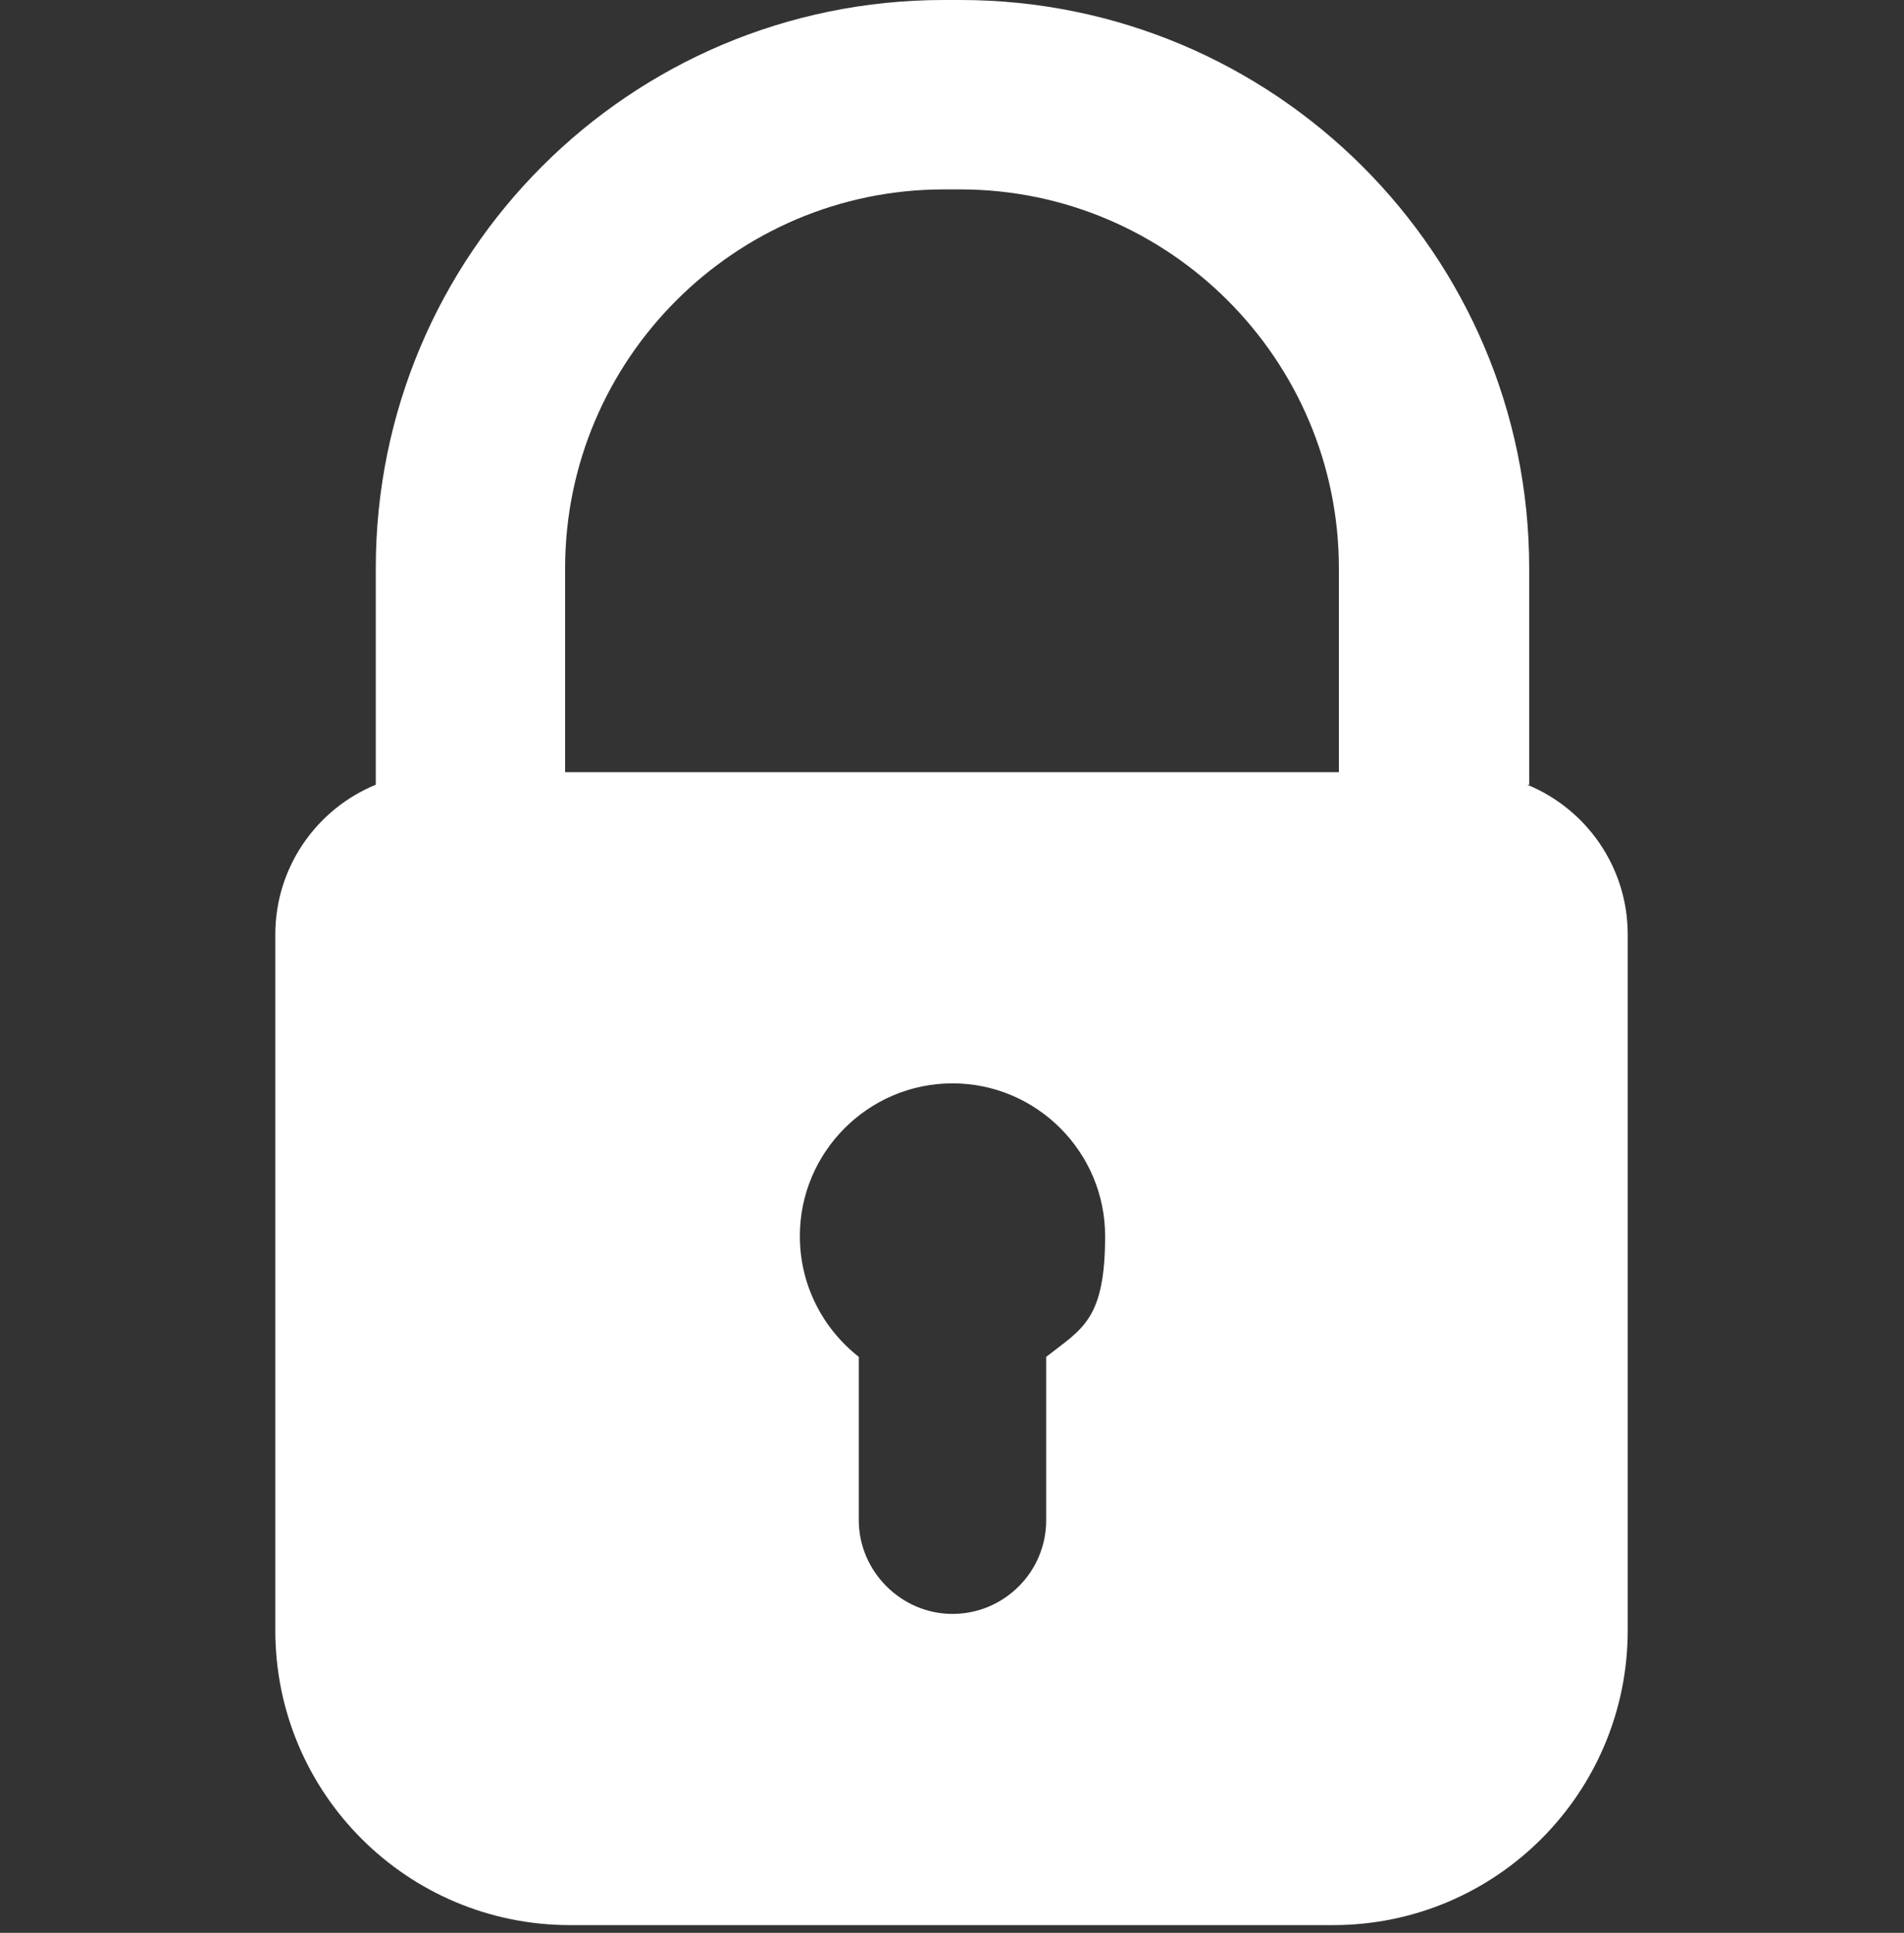
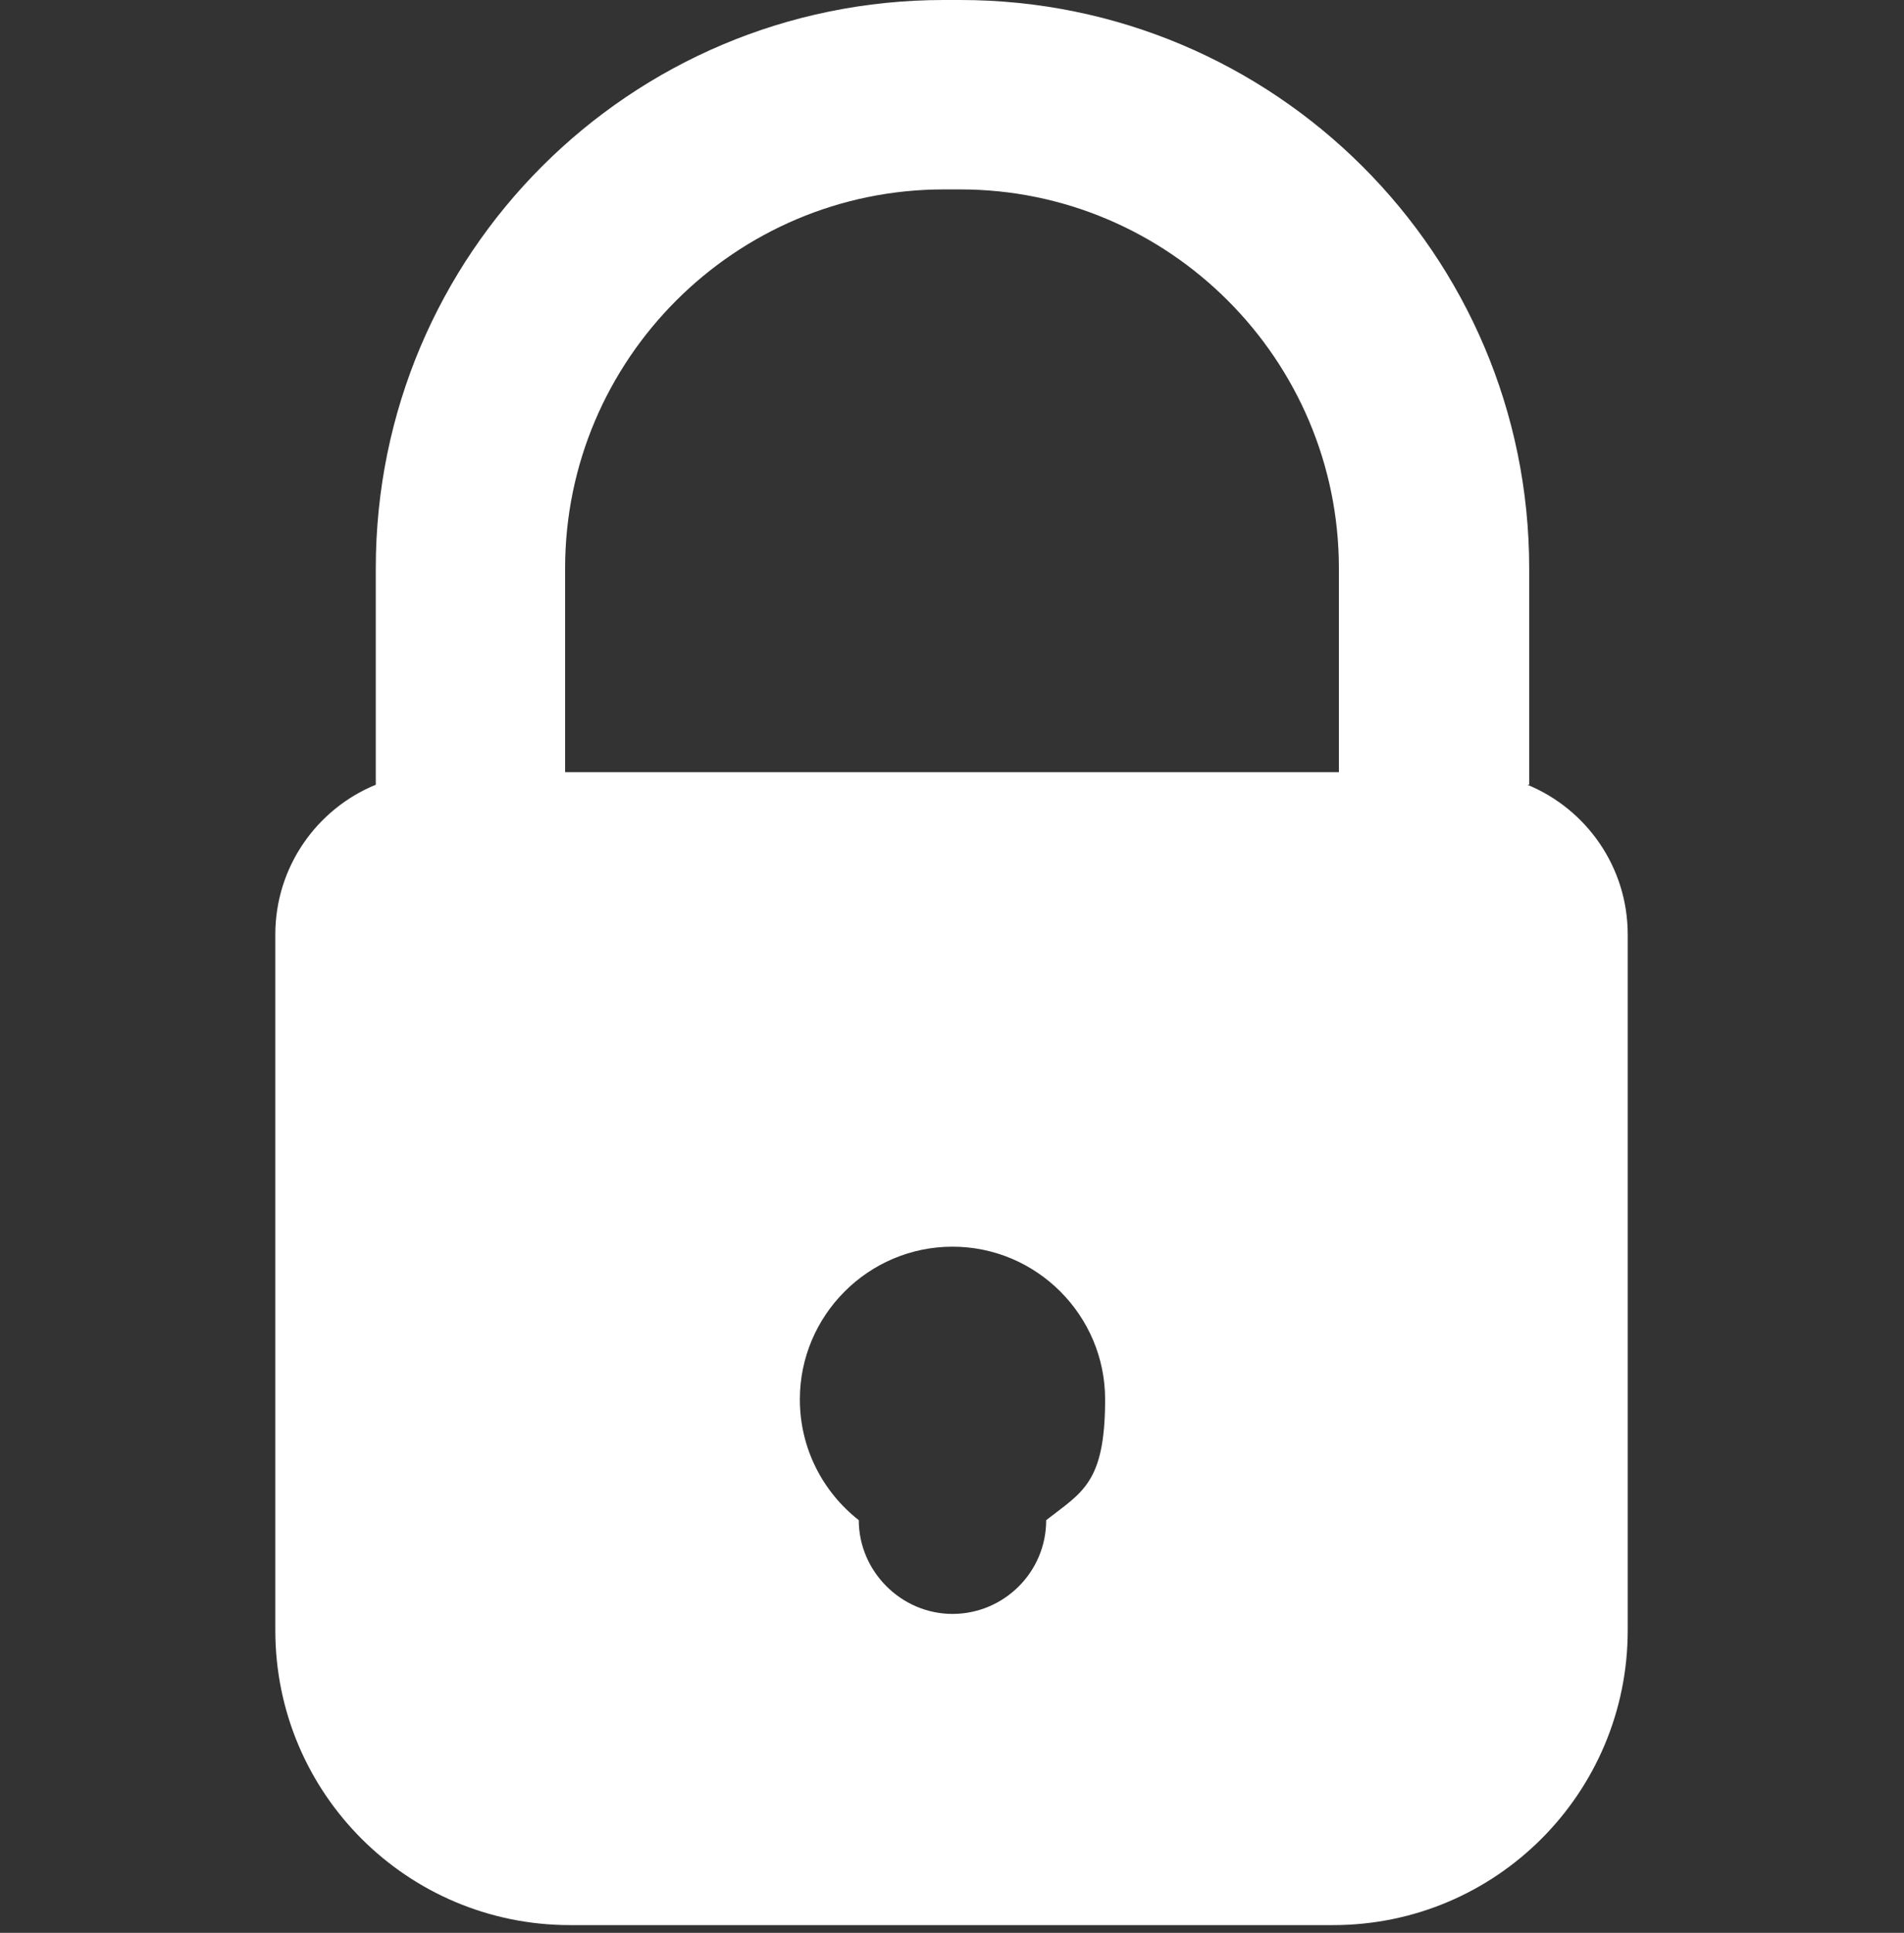
<svg xmlns="http://www.w3.org/2000/svg" viewBox="0 0 197.1 200">
  <rect x="0" y="0" width="197.1" height="200" fill="#333333" stroke="none" />
-   <path d="m158.3 81.2s0 0 0 0v-22.4c0-32.5-26.4-58.8-58.9-58.8h-1.7c-32.5 0-58.8 26.3-58.8 58.8v22.4s0 0 0 0c-6.1 2.5-10.4 8.5-10.4 15.5v72c0 16.9 13.7 30.5 30.5 30.5h79c16.9 0 30.5-13.7 30.5-30.5v-72c0-7-4.3-13-10.4-15.5zm-117.5-.7s0 0 0 0zm67.5 59.9v16.9c0 5.4-4.4 9.7-9.7 9.7s-9.7-4.4-9.7-9.7v-16.9c-3.7-2.9-6.1-7.4-6.1-12.5 0-8.7 7.1-15.8 15.8-15.8s15.8 7.1 15.8 15.8-2.4 9.6-6.1 12.5zm-49.8-60.5v-21.1c0-21.6 17.6-39.2 39.2-39.2h1.7c21.6 0 39.2 17.6 39.2 39.2v21.1z" fill="#fff" />
+   <path d="m158.3 81.2s0 0 0 0v-22.4c0-32.5-26.4-58.8-58.9-58.8h-1.7c-32.5 0-58.8 26.3-58.8 58.8v22.4s0 0 0 0c-6.1 2.5-10.4 8.5-10.4 15.5v72c0 16.9 13.7 30.5 30.5 30.5h79c16.9 0 30.5-13.7 30.5-30.5v-72c0-7-4.3-13-10.4-15.5zm-117.5-.7s0 0 0 0zm67.5 59.9v16.9c0 5.4-4.4 9.7-9.7 9.7s-9.7-4.4-9.7-9.7c-3.7-2.9-6.1-7.4-6.1-12.5 0-8.7 7.1-15.8 15.8-15.8s15.8 7.1 15.8 15.8-2.4 9.6-6.1 12.5zm-49.8-60.5v-21.1c0-21.6 17.6-39.2 39.2-39.2h1.7c21.6 0 39.2 17.6 39.2 39.2v21.1z" fill="#fff" />
</svg>